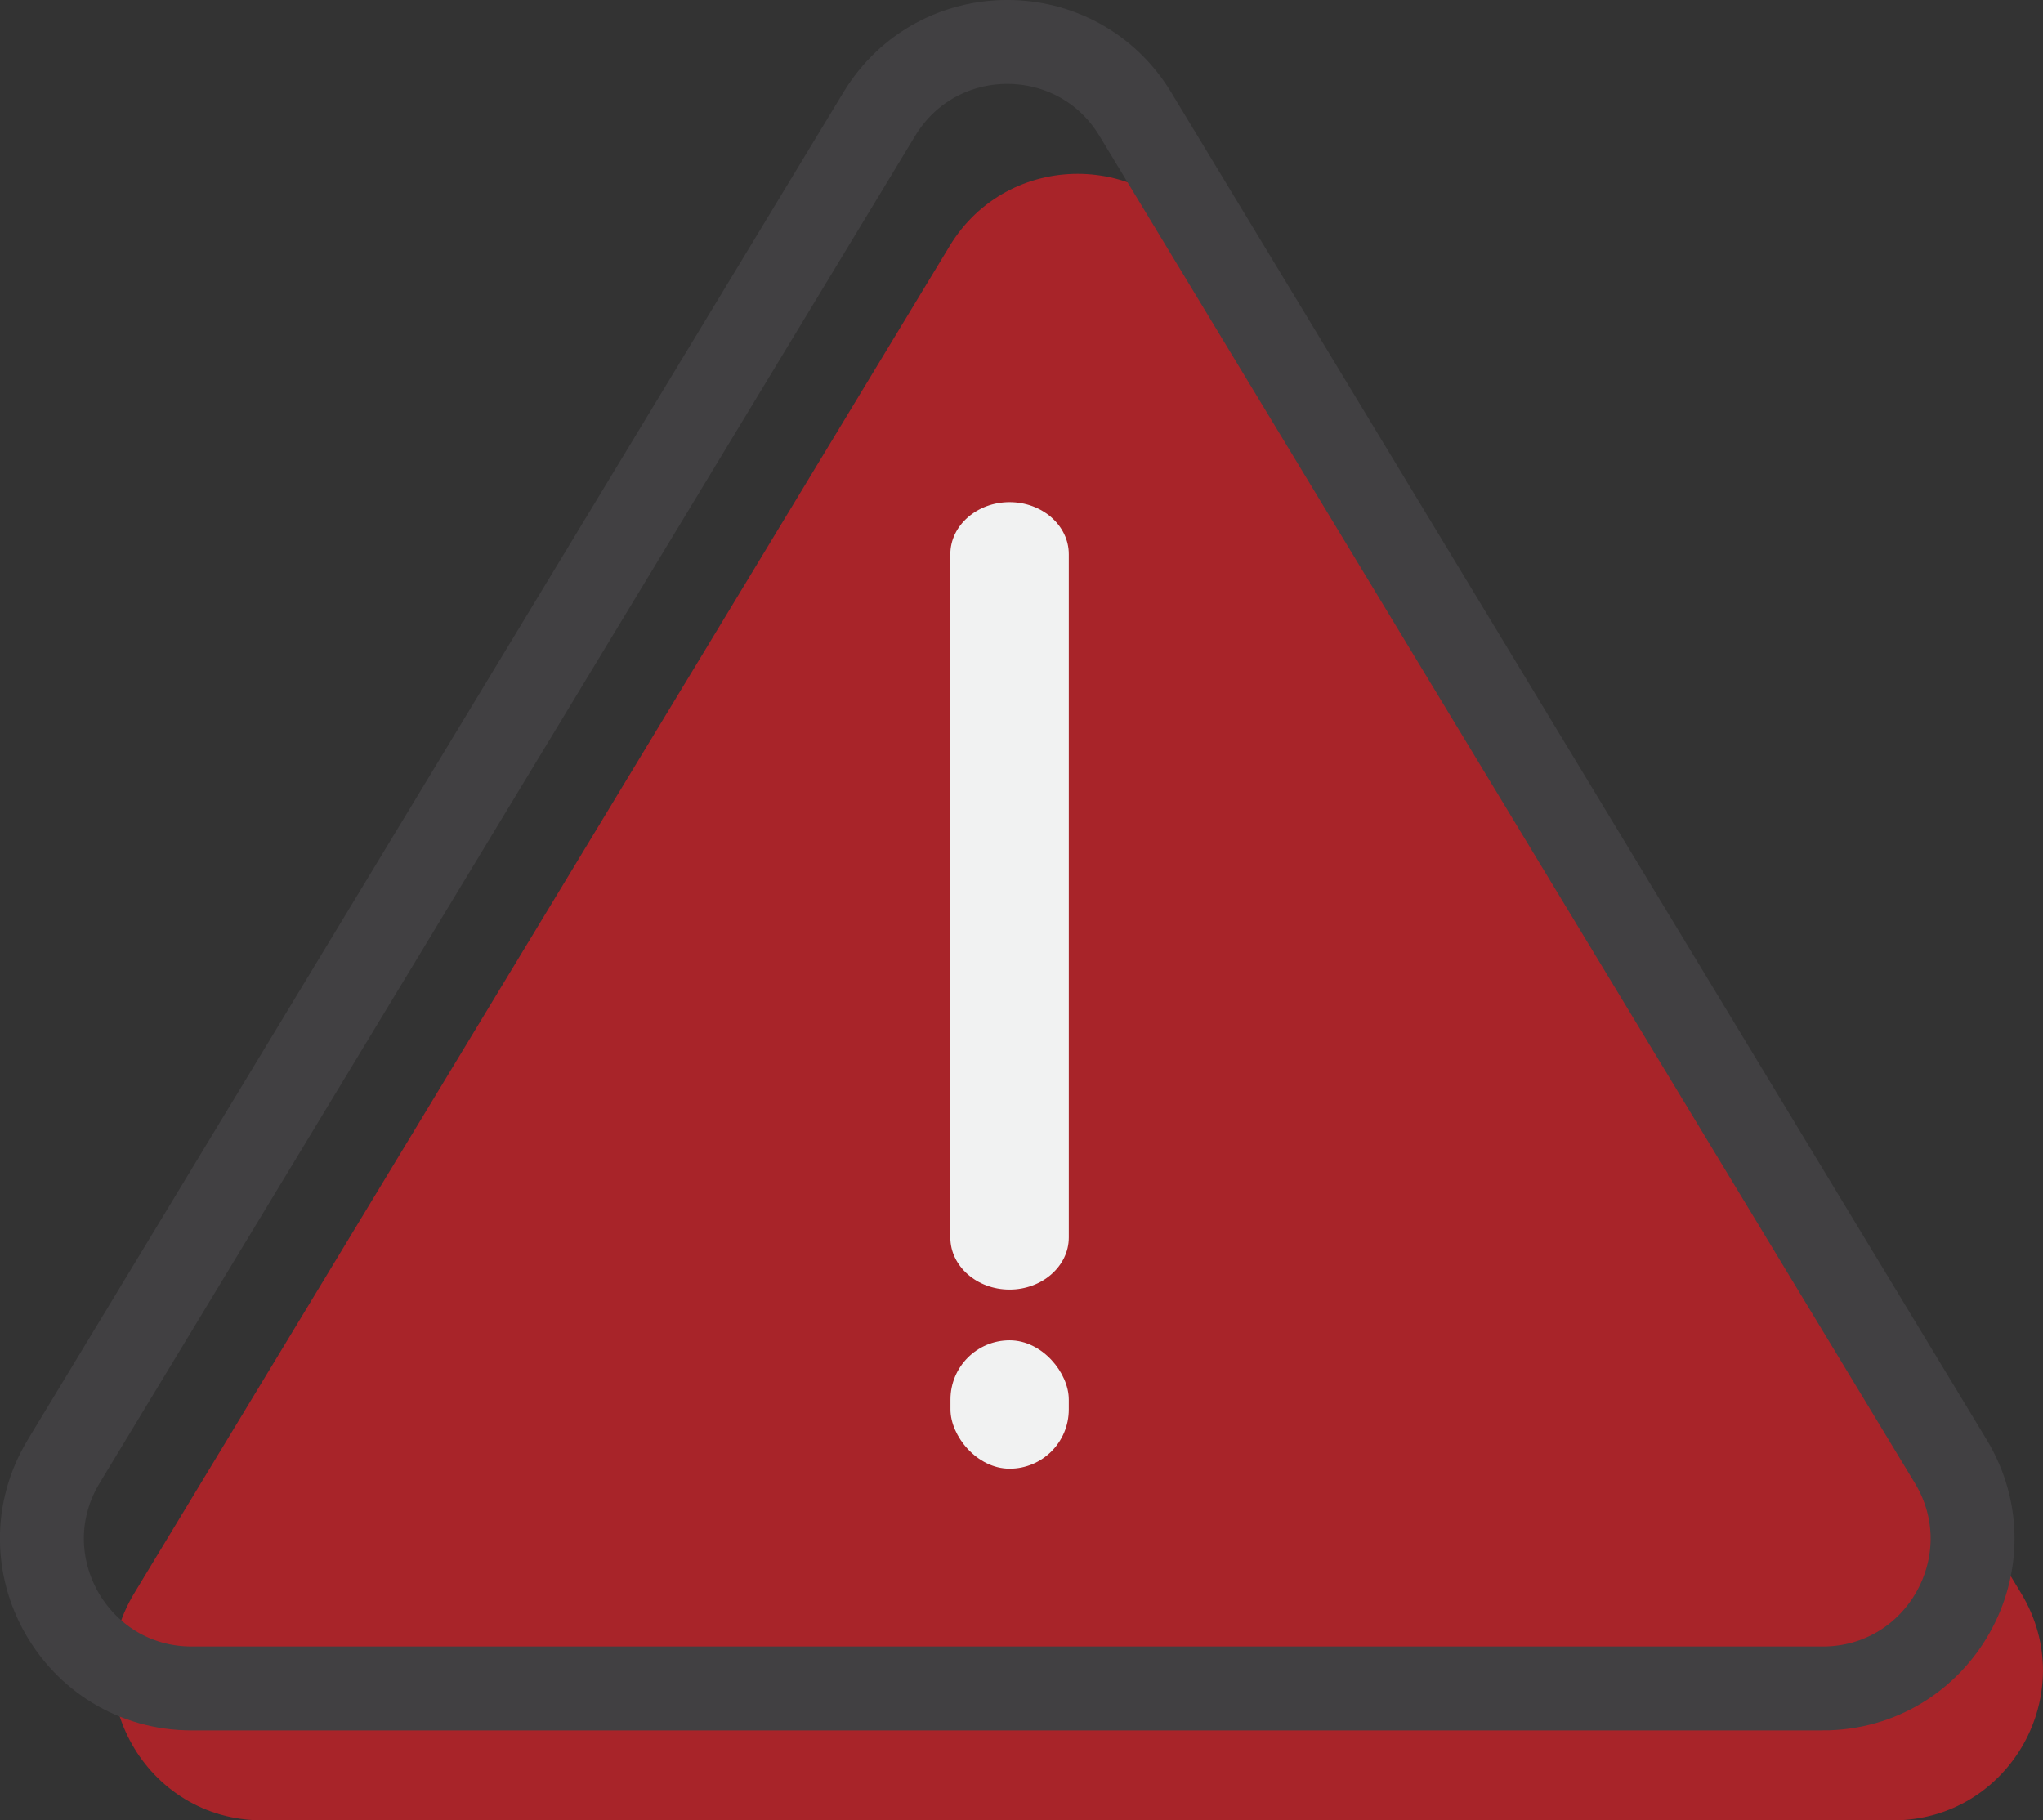
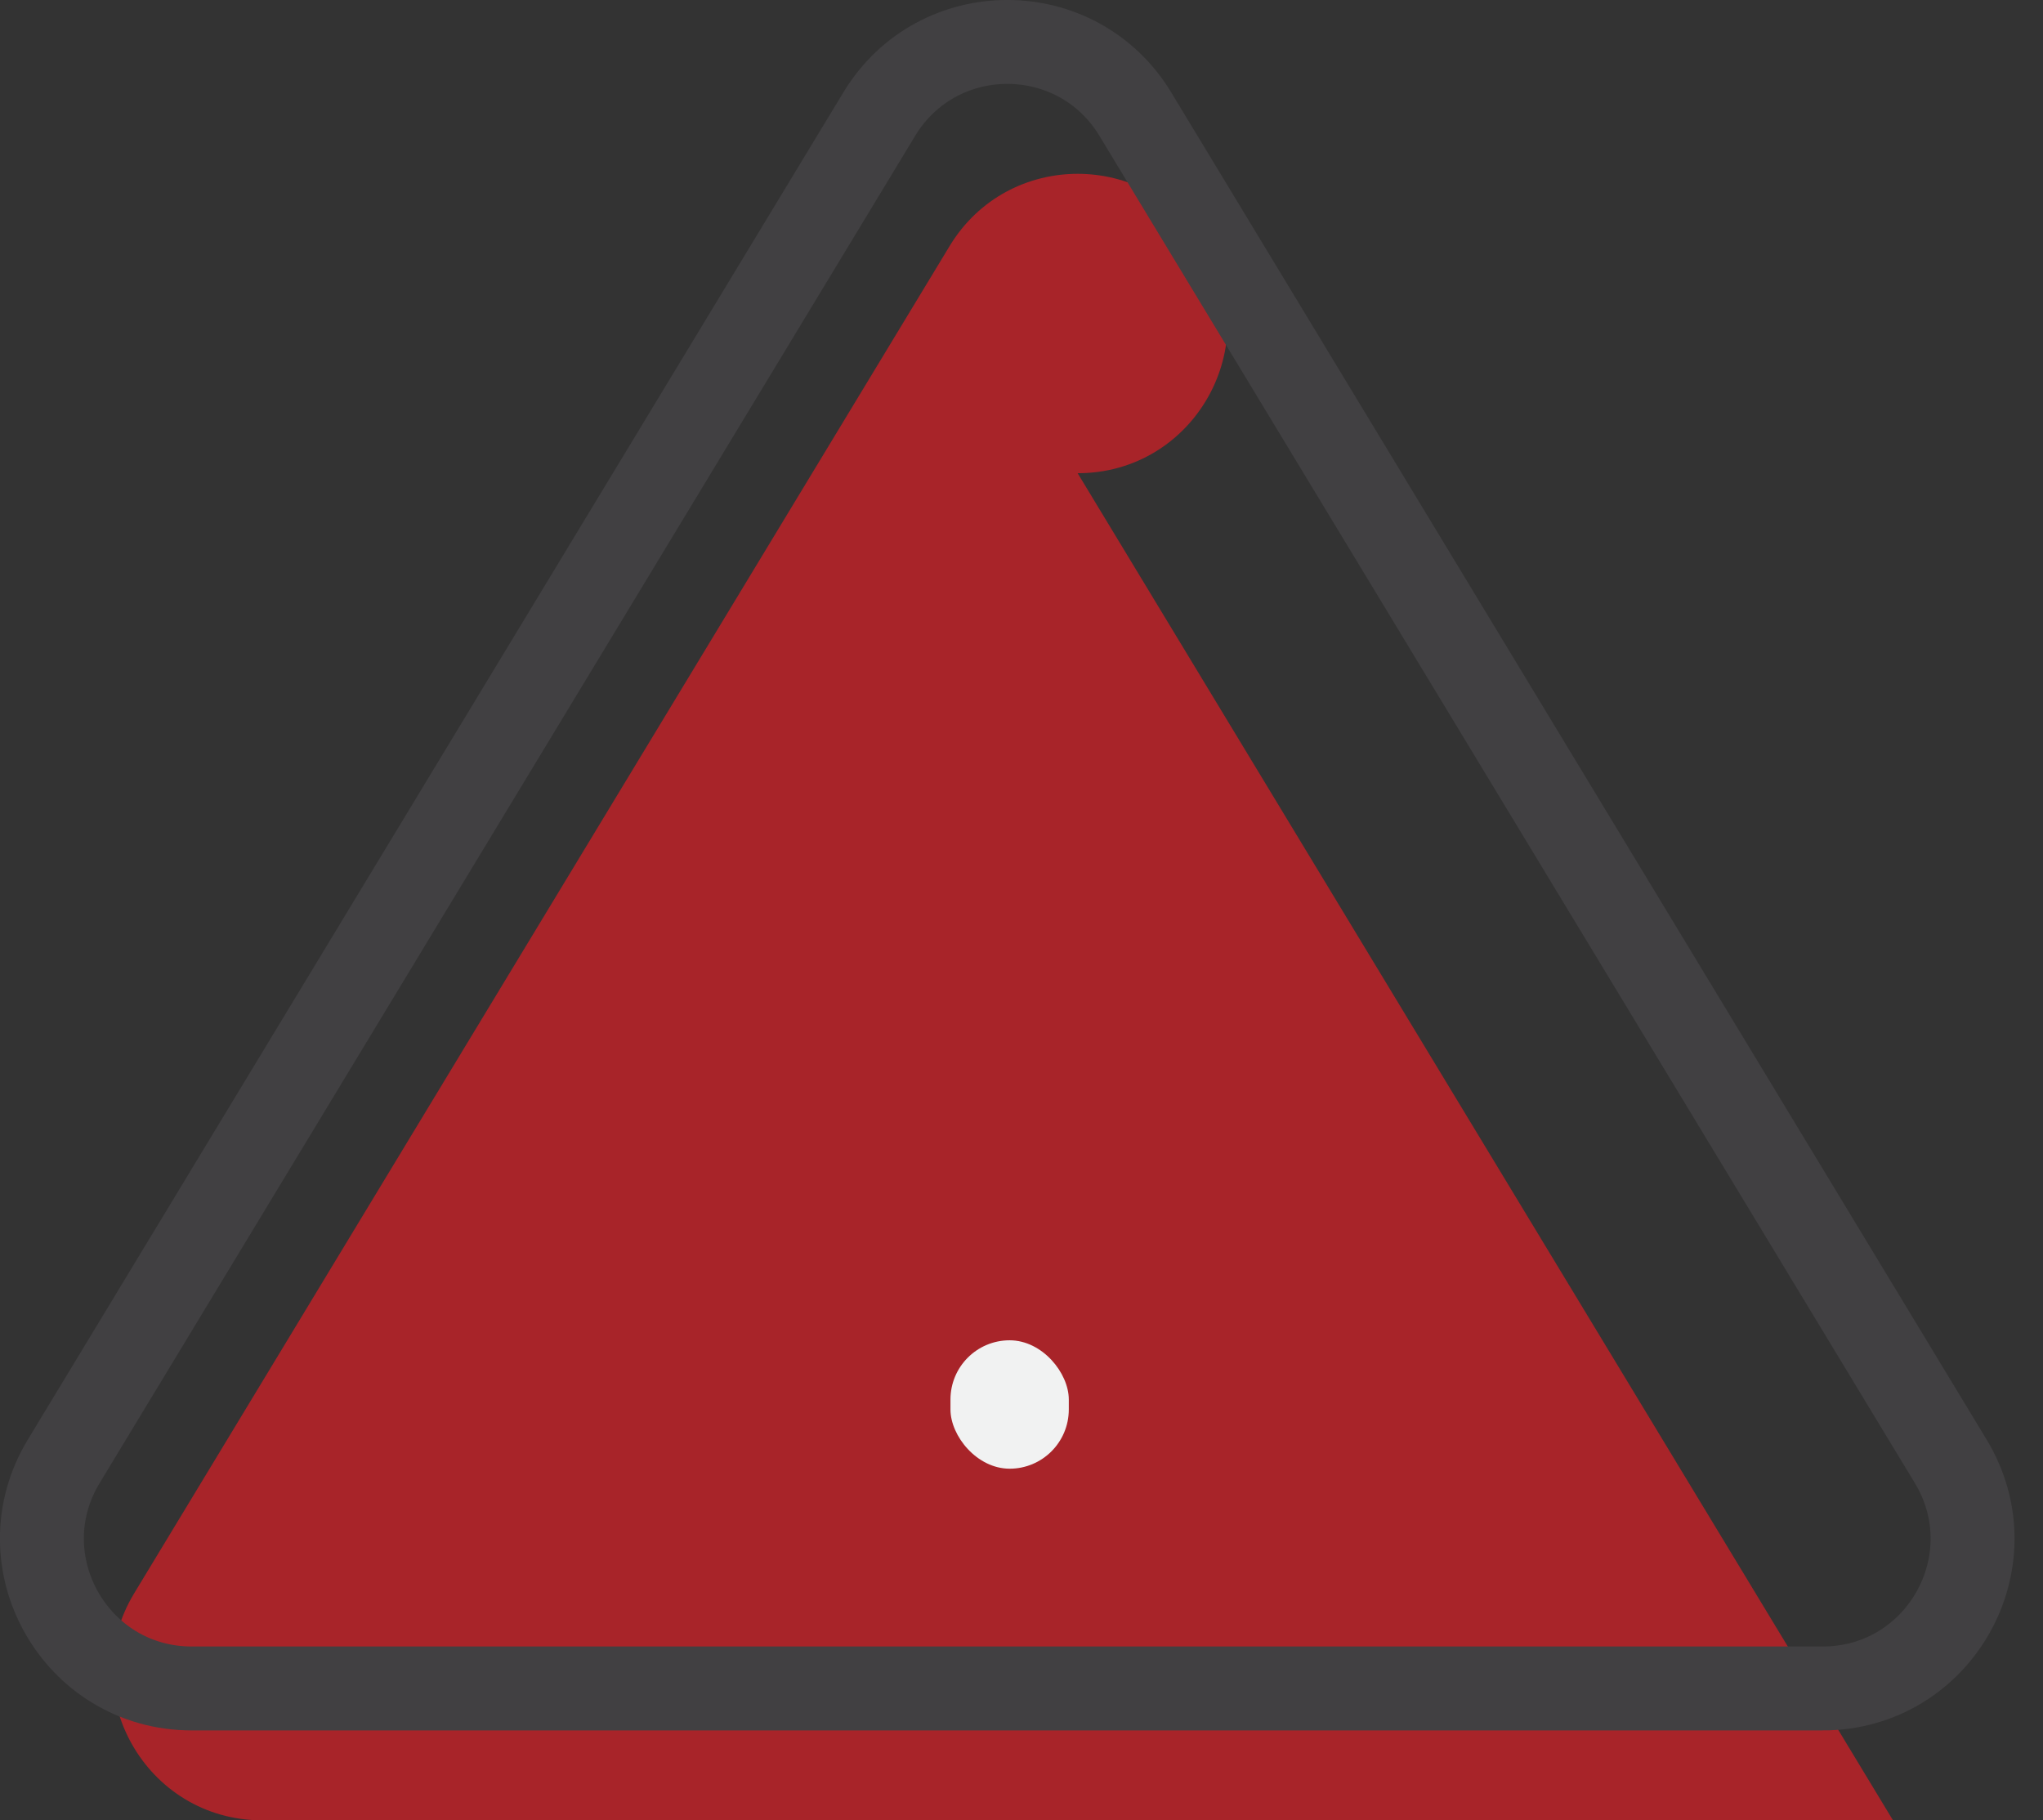
<svg xmlns="http://www.w3.org/2000/svg" id="Layer_2" data-name="Layer 2" viewBox="0 0 170.41 151.83">
  <rect x="0" y="0" width="170.41" height="151.83" fill="#333333" stroke="none" />
  <defs>
    <style>
      .cls-1 {
        fill: rgba(237, 28, 36, .63);
      }

      .cls-1, .cls-2 {
        stroke-width: 0px;
      }

      .cls-3 {
        fill: none;
        stroke: #414042;
        stroke-miterlimit: 10;
        stroke-width: 7px;
      }

      .cls-2 {
        fill: #f1f2f2;
      }
    </style>
  </defs>
  <g id="Layer_1-2" data-name="Layer 1">
-     <path class="cls-1" d="m157.9,151.83H21.88c-9.73,0-15.72-10.63-10.68-18.95L79.21,20.52c4.86-8.03,16.5-8.03,21.36,0l68.01,112.36c5.04,8.32-.95,18.95-10.68,18.95Z" />
+     <path class="cls-1" d="m157.9,151.83H21.88c-9.73,0-15.72-10.63-10.68-18.95L79.21,20.52c4.86-8.03,16.5-8.03,21.36,0c5.04,8.32-.95,18.95-10.68,18.95Z" />
    <path class="cls-3" d="m152.03,140.83H16c-9.73,0-15.72-10.63-10.68-18.95L73.34,9.52c4.86-8.03,16.5-8.03,21.36,0l68.01,112.36c5.04,8.32-.95,18.95-10.68,18.95Z" />
    <g>
-       <path class="cls-2" d="m84.21,41.88h0c-2.71,0-4.94,1.95-4.94,4.34v57c0,2.39,2.22,4.34,4.94,4.34h0c2.71,0,4.94-1.95,4.94-4.34v-57c0-2.39-2.22-4.34-4.94-4.34Z" />
      <rect class="cls-2" x="79.28" y="111.79" width="9.87" height="10.71" rx="4.94" ry="4.94" />
    </g>
  </g>
</svg>